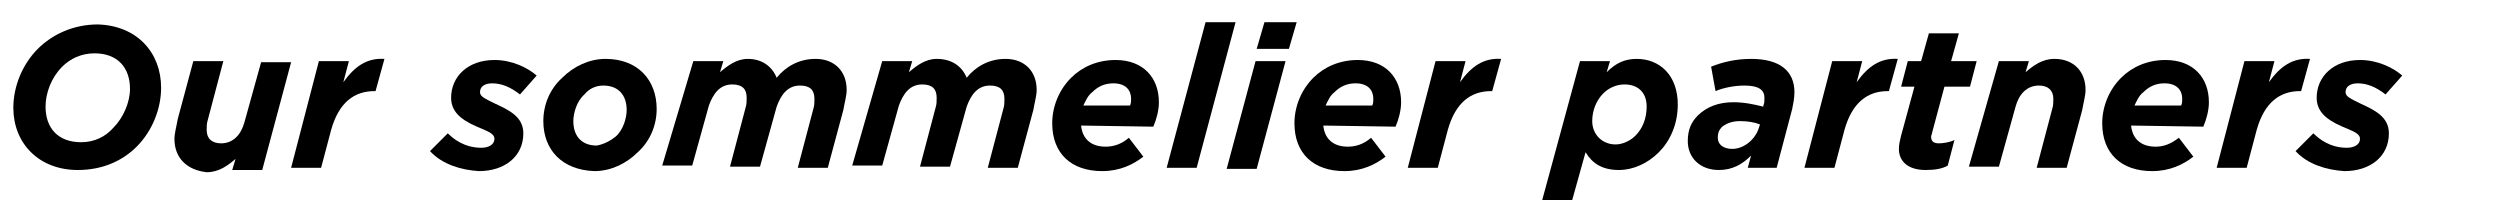
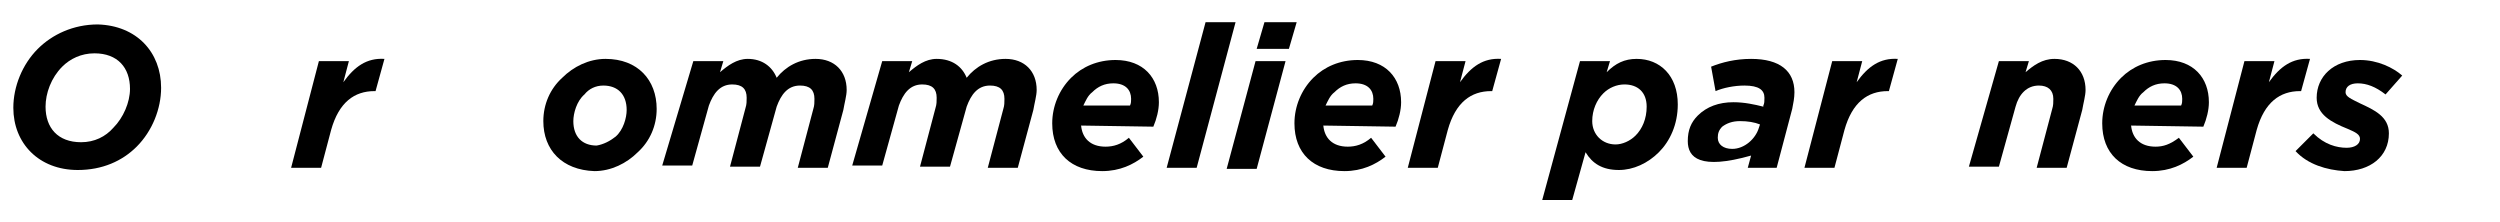
<svg xmlns="http://www.w3.org/2000/svg" version="1.1" id="レイヤー_1" x="0px" y="0px" width="225px" height="20px" viewBox="0 0 225 20" style="enable-background:new 0 0 225 20;" xml:space="preserve">
  <style type="text/css">
	.st0{fill:#FFFFFF;}
</style>
  <rect class="st0" width="225" height="20" />
  <g>
    <g>
      <path d="M14.5,7.9c0,1.9-0.8,3.9-2.2,5.3C11,14.5,9.2,15.3,7,15.3c-3.5,0-5.8-2.4-5.8-5.6c0-1.9,0.8-3.9,2.2-5.3    c1.3-1.3,3.2-2.2,5.4-2.2C12.3,2.3,14.5,4.7,14.5,7.9z M10.2,11.5c0.9-0.9,1.5-2.3,1.5-3.5c0-1.9-1.1-3.2-3.2-3.2    C7.3,4.8,6.3,5.3,5.6,6c-1,1-1.5,2.4-1.5,3.6c0,1.9,1.1,3.2,3.2,3.2C8.5,12.8,9.5,12.3,10.2,11.5z" />
-       <path d="M15.7,12.5c0-0.5,0.2-1.2,0.3-1.8l1.4-5.2h2.7l-1.4,5.3c-0.1,0.3-0.1,0.6-0.1,0.9c0,0.8,0.5,1.2,1.3,1.2    c1.1,0,1.8-0.8,2.1-1.9l1.5-5.4h2.7l-2.6,9.7h-2.7l0.3-1c-0.7,0.6-1.5,1.2-2.6,1.2C16.8,15.3,15.7,14.2,15.7,12.5z" />
      <path d="M28.7,5.5h2.7l-0.5,1.9c1-1.4,2.1-2.2,3.7-2.1l-0.8,2.9h-0.1c-1.8,0-3.2,1-3.9,3.5l-0.9,3.4h-2.7L28.7,5.5z" />
-       <path d="M38.7,13.6l1.6-1.6c1,1,2.1,1.3,3,1.3c0.7,0,1.2-0.3,1.2-0.8c0-0.4-0.4-0.6-1.1-0.9c-1.5-0.6-2.8-1.3-2.8-2.8    c0-1.9,1.5-3.4,3.9-3.4c1.6,0,3,0.7,3.8,1.4l-1.5,1.7c-0.9-0.7-1.7-1-2.5-1c-0.7,0-1.1,0.3-1.1,0.8c0,0.4,0.5,0.6,1.3,1    c1.3,0.6,2.6,1.2,2.6,2.7c0,2.1-1.7,3.4-4,3.4C41.5,15.3,39.8,14.8,38.7,13.6z" />
      <path d="M48.9,10.9c0-1.5,0.6-2.9,1.7-3.9c1-1,2.4-1.7,3.9-1.7c2.9,0,4.6,1.9,4.6,4.5c0,1.5-0.6,2.9-1.7,3.9c-1,1-2.4,1.7-3.9,1.7    C50.6,15.3,48.9,13.5,48.9,10.9z M55.4,12.3c0.7-0.6,1-1.7,1-2.4c0-1.4-0.8-2.2-2.1-2.2c-0.7,0-1.3,0.3-1.7,0.8    c-0.7,0.6-1,1.7-1,2.4c0,1.4,0.8,2.2,2.1,2.2C54.3,13,54.9,12.7,55.4,12.3z" />
      <path d="M62.4,5.5h2.7l-0.3,1c0.7-0.6,1.5-1.2,2.5-1.2c1.3,0,2.2,0.7,2.6,1.7c0.8-1,2-1.7,3.5-1.7c1.7,0,2.8,1.1,2.8,2.8    c0,0.5-0.2,1.2-0.3,1.8l-1.4,5.2h-2.7l1.4-5.3c0.1-0.3,0.1-0.6,0.1-0.9c0-0.8-0.4-1.2-1.3-1.2c-1.1,0-1.7,0.8-2.1,1.9L68.4,15    h-2.7l1.4-5.3c0.1-0.3,0.1-0.6,0.1-0.9c0-0.8-0.4-1.2-1.3-1.2c-1.1,0-1.7,0.8-2.1,1.9l-1.5,5.4h-2.7L62.4,5.5z" />
      <path d="M79.4,5.5h2.7l-0.3,1c0.7-0.6,1.5-1.2,2.5-1.2C85.7,5.3,86.6,6,87,7c0.8-1,2-1.7,3.5-1.7c1.7,0,2.8,1.1,2.8,2.8    c0,0.5-0.2,1.2-0.3,1.8l-1.4,5.2h-2.7l1.4-5.3c0.1-0.3,0.1-0.6,0.1-0.9c0-0.8-0.4-1.2-1.3-1.2c-1.1,0-1.7,0.8-2.1,1.9L85.5,15    h-2.7l1.4-5.3c0.1-0.3,0.1-0.6,0.1-0.9c0-0.8-0.4-1.2-1.3-1.2c-1.1,0-1.7,0.8-2.1,1.9l-1.5,5.4h-2.7L79.4,5.5z" />
      <path d="M97.3,11.3c0.1,1.1,0.8,1.9,2.2,1.9c0.7,0,1.4-0.2,2.1-0.8l1.3,1.7c-0.9,0.7-2.1,1.3-3.7,1.3c-2.8,0-4.5-1.6-4.5-4.3    c0-1.5,0.6-3,1.7-4.1c1-1,2.4-1.6,4-1.6c2.5,0,3.9,1.6,3.9,3.8c0,0.7-0.2,1.5-0.5,2.2L97.3,11.3L97.3,11.3z M97.5,9.5h4.2    c0.1-0.2,0.1-0.4,0.1-0.6c0-0.8-0.5-1.4-1.6-1.4c-0.8,0-1.4,0.3-1.9,0.8C97.9,8.6,97.7,9.1,97.5,9.5z" />
      <path d="M108.5,2h2.7l-3.5,13.1H105L108.5,2z" />
      <path d="M113,5.5h2.7l-2.6,9.7h-2.7L113,5.5z M113.8,2h2.9L116,4.4h-2.9L113.8,2z" />
      <path d="M119.1,11.3c0.1,1.1,0.8,1.9,2.2,1.9c0.7,0,1.4-0.2,2.1-0.8l1.3,1.7c-0.9,0.7-2.1,1.3-3.7,1.3c-2.8,0-4.5-1.6-4.5-4.3    c0-1.5,0.6-3,1.7-4.1c1-1,2.4-1.6,4-1.6c2.5,0,3.9,1.6,3.9,3.8c0,0.7-0.2,1.5-0.5,2.2L119.1,11.3L119.1,11.3z M119.3,9.5h4.2    c0.1-0.2,0.1-0.4,0.1-0.6c0-0.8-0.5-1.4-1.6-1.4c-0.8,0-1.4,0.3-1.9,0.8C119.7,8.6,119.5,9.1,119.3,9.5z" />
      <path d="M129.2,5.5h2.7l-0.5,1.9c1-1.4,2.1-2.2,3.7-2.1l-0.8,2.9h-0.1c-1.8,0-3.2,1-3.9,3.5l-0.9,3.4h-2.7L129.2,5.5z" />
      <path d="M142.7,13.7l-1.2,4.3h-2.7l3.4-12.5h2.7l-0.3,1c0.8-0.8,1.6-1.2,2.7-1.2c2.1,0,3.7,1.5,3.7,4.1c0,1.8-0.7,3.3-1.7,4.3    s-2.3,1.6-3.6,1.6C144.2,15.3,143.3,14.7,142.7,13.7z M147.2,12.2c0.6-0.6,1-1.5,1-2.6c0-1.3-0.8-2-2-2c-0.7,0-1.4,0.3-1.9,0.8    c-0.6,0.6-1,1.5-1,2.5c0,1.2,0.9,2.1,2.1,2.1C146,13,146.7,12.7,147.2,12.2z" />
-       <path d="M151.9,12.7c0-1,0.3-1.7,0.9-2.3c0.8-0.8,1.9-1.2,3.2-1.2c1,0,1.9,0.2,2.7,0.4V9.5c0.1-0.2,0.1-0.4,0.1-0.7    c0-0.7-0.5-1.1-1.8-1.1c-0.9,0-1.9,0.2-2.6,0.5L154,6c1-0.4,2.2-0.7,3.6-0.7c2.6,0,3.9,1.1,3.9,3c0,0.5-0.1,1-0.2,1.5l-1.4,5.3    h-2.6l0.3-1.1c-0.8,0.8-1.7,1.3-2.9,1.3C153,15.3,151.9,14.2,151.9,12.7z M158.3,11.5l0.1-0.3c-0.5-0.2-1.1-0.3-1.8-0.3    s-1.2,0.2-1.6,0.5c-0.3,0.3-0.4,0.6-0.4,1c0,0.6,0.5,1,1.3,1C157,13.4,158,12.5,158.3,11.5z" />
+       <path d="M151.9,12.7c0-1,0.3-1.7,0.9-2.3c0.8-0.8,1.9-1.2,3.2-1.2c1,0,1.9,0.2,2.7,0.4V9.5c0.1-0.2,0.1-0.4,0.1-0.7    c0-0.7-0.5-1.1-1.8-1.1c-0.9,0-1.9,0.2-2.6,0.5L154,6c1-0.4,2.2-0.7,3.6-0.7c2.6,0,3.9,1.1,3.9,3c0,0.5-0.1,1-0.2,1.5l-1.4,5.3    h-2.6l0.3-1.1C153,15.3,151.9,14.2,151.9,12.7z M158.3,11.5l0.1-0.3c-0.5-0.2-1.1-0.3-1.8-0.3    s-1.2,0.2-1.6,0.5c-0.3,0.3-0.4,0.6-0.4,1c0,0.6,0.5,1,1.3,1C157,13.4,158,12.5,158.3,11.5z" />
      <path d="M164.9,5.5h2.7l-0.5,1.9c1-1.4,2.1-2.2,3.7-2.1L170,8.2h-0.1c-1.8,0-3.2,1-3.9,3.5l-0.9,3.4h-2.7L164.9,5.5z" />
-       <path d="M170.9,13.4c0-0.4,0.1-0.8,0.2-1.2l1.2-4.4h-1.2l0.6-2.3h1.2l0.7-2.5h2.7l-0.7,2.5h2.3l-0.6,2.3H175l-1.1,4.1    c0,0.1-0.1,0.3-0.1,0.4c0,0.4,0.2,0.6,0.7,0.6c0.4,0,1-0.1,1.4-0.3l-0.6,2.3c-0.5,0.3-1.2,0.4-2,0.4    C171.7,15.3,170.9,14.5,170.9,13.4z" />
      <path d="M179.9,5.5h2.7l-0.3,1c0.7-0.6,1.5-1.2,2.6-1.2c1.7,0,2.8,1.1,2.8,2.8c0,0.5-0.2,1.2-0.3,1.8l-1.4,5.2h-2.7l1.4-5.3    c0.1-0.3,0.1-0.6,0.1-0.9c0-0.8-0.5-1.2-1.3-1.2c-1.1,0-1.8,0.8-2.1,1.9l-1.5,5.4h-2.7L179.9,5.5z" />
      <path d="M191.8,11.3c0.1,1.1,0.8,1.9,2.2,1.9c0.7,0,1.3-0.2,2.1-0.8l1.3,1.7c-0.9,0.7-2.1,1.3-3.7,1.3c-2.8,0-4.5-1.6-4.5-4.3    c0-1.5,0.6-3,1.7-4.1c1-1,2.4-1.6,4-1.6c2.5,0,3.9,1.6,3.9,3.8c0,0.7-0.2,1.5-0.5,2.2L191.8,11.3L191.8,11.3z M192.1,9.5h4.2    c0.1-0.2,0.1-0.4,0.1-0.6c0-0.8-0.5-1.4-1.6-1.4c-0.8,0-1.4,0.3-1.9,0.8C192.5,8.6,192.3,9.1,192.1,9.5z" />
      <path d="M202,5.5h2.7l-0.5,1.9c1-1.4,2.1-2.2,3.7-2.1l-0.8,2.9H207c-1.8,0-3.2,1-3.9,3.5l-0.9,3.4h-2.7L202,5.5z" />
      <path d="M206.6,13.6l1.6-1.6c1,1,2.1,1.3,3,1.3c0.7,0,1.2-0.3,1.2-0.8c0-0.4-0.4-0.6-1.1-0.9c-1.5-0.6-2.8-1.3-2.8-2.8    c0-1.9,1.5-3.4,3.9-3.4c1.6,0,3,0.7,3.8,1.4l-1.5,1.7c-0.9-0.7-1.7-1-2.5-1c-0.7,0-1.1,0.3-1.1,0.8c0,0.4,0.5,0.6,1.3,1    c1.3,0.6,2.6,1.2,2.6,2.7c0,2.1-1.7,3.4-4,3.4C209.4,15.3,207.7,14.8,206.6,13.6z" />
    </g>
  </g>
</svg>